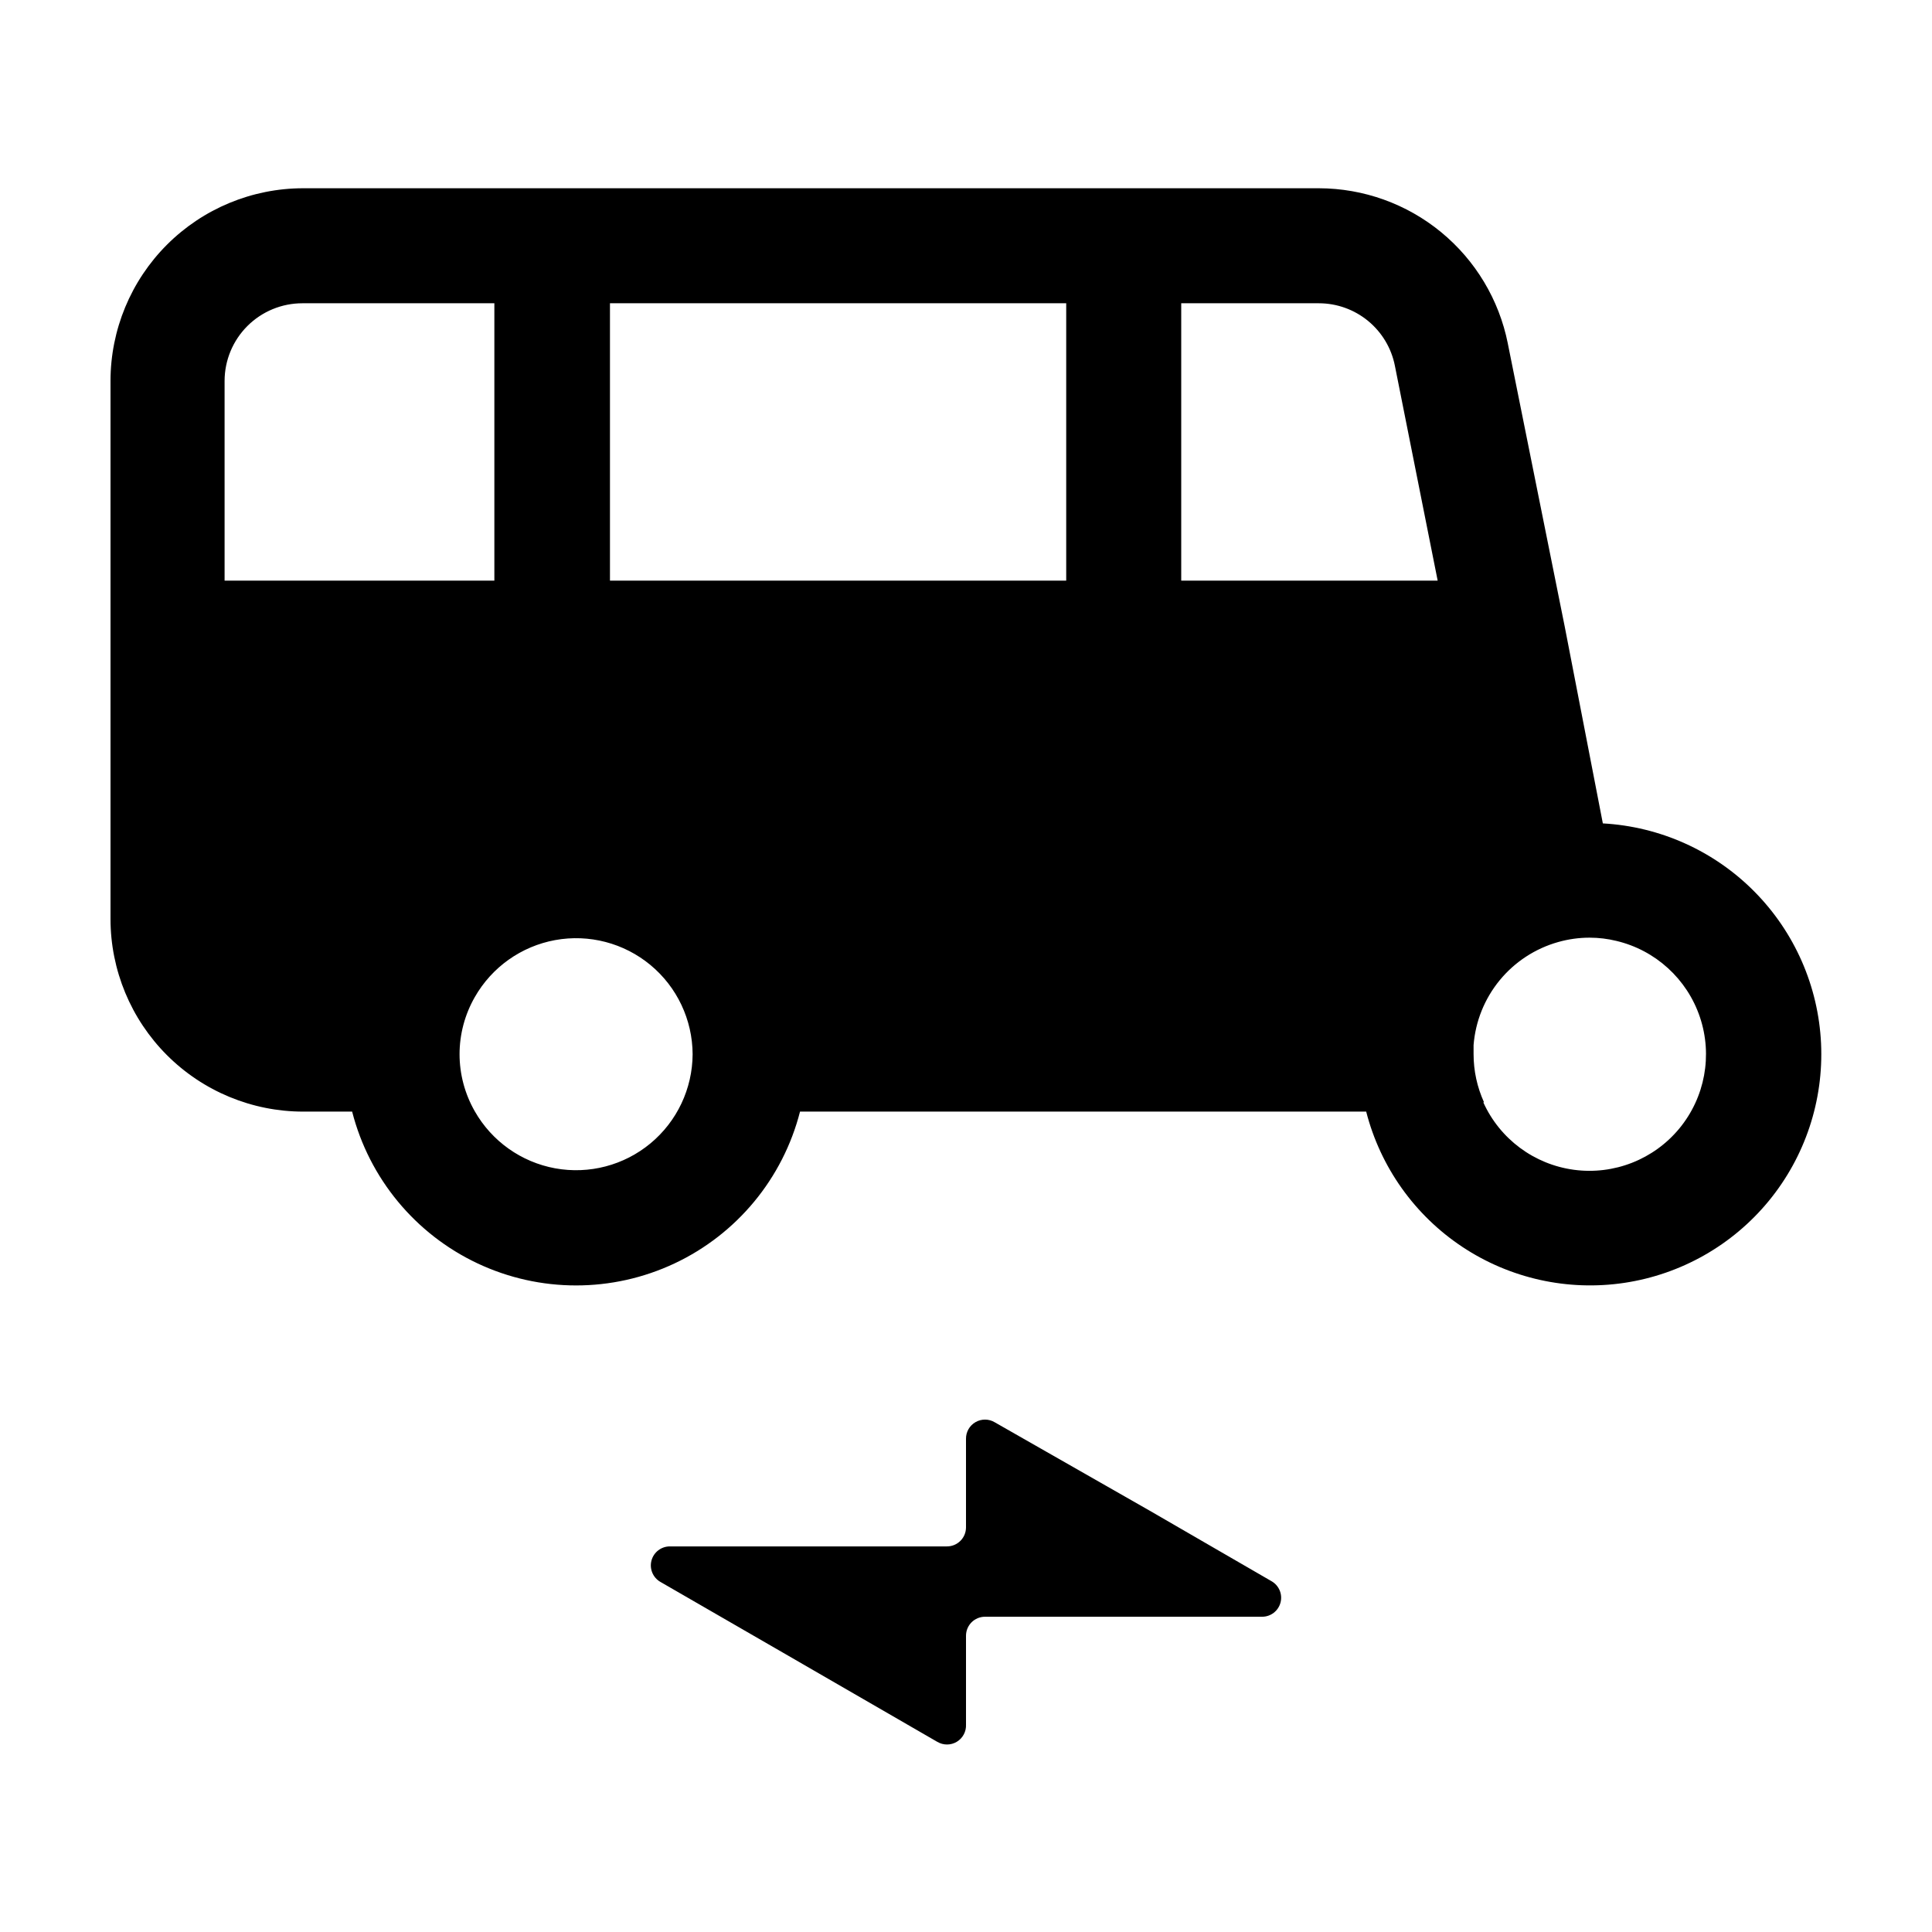
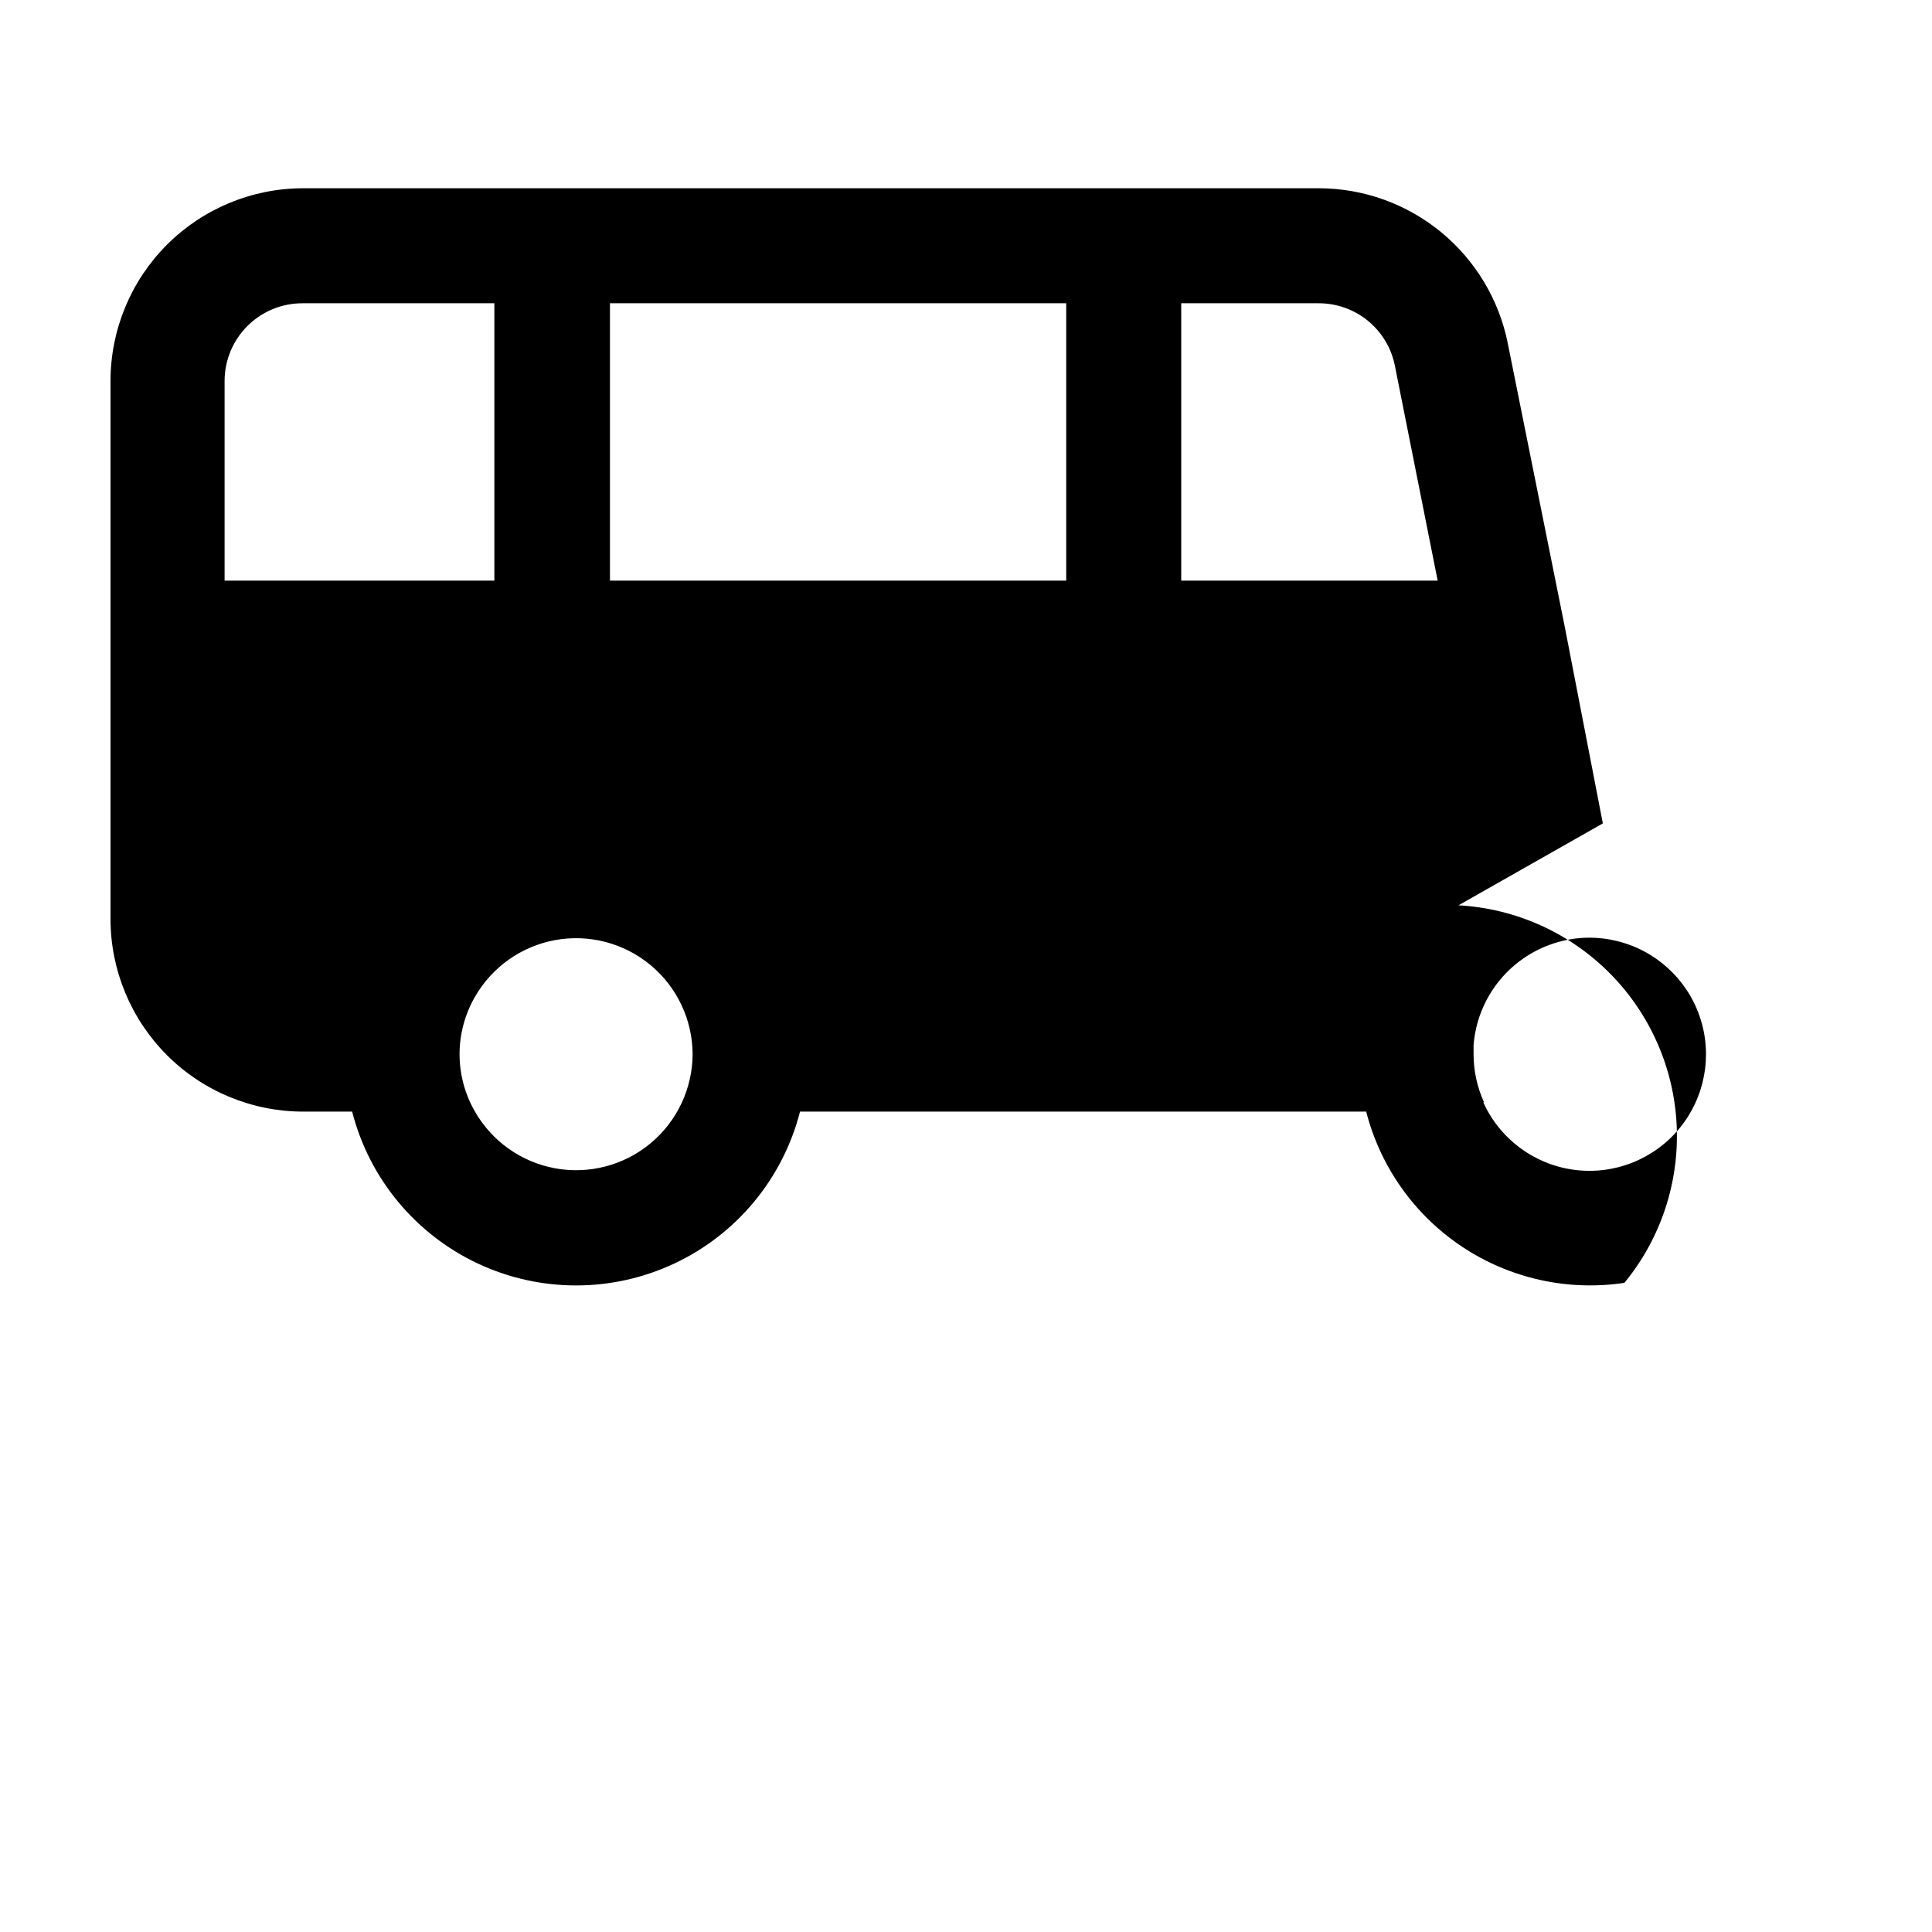
<svg xmlns="http://www.w3.org/2000/svg" fill="#000000" width="800px" height="800px" version="1.1" viewBox="144 144 512 512">
  <g>
-     <path d="m480.96 563.03-32.293-18.691-41.062-23.426c-1.562-0.93-3.508-0.941-5.086-0.031-1.574 0.906-2.539 2.594-2.519 4.414v23.477c0 1.336-0.531 2.617-1.477 3.562-0.945 0.945-2.227 1.477-3.562 1.477h-73.406c-2.293-0.016-4.309 1.52-4.902 3.734-0.594 2.219 0.387 4.555 2.383 5.688l32.293 18.641 41.059 23.73 0.004-0.004c1.598 0.953 3.586 0.945 5.176-0.012 1.59-0.961 2.527-2.715 2.434-4.57v-23.527c0-2.785 2.254-5.039 5.035-5.039h73.406c2.293 0.016 4.309-1.52 4.902-3.738 0.594-2.215-0.387-4.551-2.383-5.684z" />
-     <path d="m568.77 362.21-10.078-52.043-15.113-75.168h0.004c-2.316-11.57-8.562-21.988-17.68-29.48-9.117-7.496-20.547-11.602-32.352-11.629h-269.23c-13.531 0.012-26.504 5.394-36.074 14.961-9.566 9.57-14.949 22.543-14.961 36.074v142.63c0.012 13.531 5.394 26.504 14.961 36.074 9.57 9.566 22.543 14.949 36.074 14.961h13c4.531 17.699 16.723 32.449 33.25 40.23 16.527 7.781 35.668 7.781 52.195 0s28.719-22.531 33.25-40.23h150.04c3.766 14.695 12.848 27.469 25.488 35.852 12.641 8.383 27.941 11.777 42.941 9.527s28.633-9.984 38.262-21.707c9.625-11.719 14.559-26.598 13.852-41.746-0.711-15.152-7.016-29.5-17.699-40.27-10.68-10.773-24.977-17.195-40.121-18.035zm-31.488 73.91c-1.82-4-2.766-8.348-2.769-12.746v-2.418c0.496-6.297 2.91-12.293 6.918-17.176 4.012-4.883 9.422-8.418 15.5-10.129 2.723-0.773 5.535-1.164 8.363-1.16 2.379 0.004 4.746 0.289 7.055 0.855 10.379 2.461 18.75 10.102 22.148 20.211s1.34 21.258-5.445 29.488c-6.785 8.227-17.336 12.371-27.906 10.965-10.574-1.41-19.668-8.172-24.062-17.891zm-209.73-12.746c-0.043 9.137-4.129 17.789-11.16 23.625s-16.285 8.258-25.273 6.617c-8.988-1.645-16.789-7.184-21.305-15.129-2.633-4.602-4.023-9.809-4.027-15.113 0.004-5.301 1.395-10.512 4.027-15.113 4.516-7.945 12.316-13.484 21.305-15.129 8.988-1.641 18.242 0.781 25.273 6.617s11.117 14.488 11.16 23.625zm186.11-182.43 11.336 56.93h-67.961v-73.504h36.477-0.004c4.762 0.004 9.371 1.656 13.047 4.68 3.672 3.023 6.188 7.227 7.106 11.895zm-87.105 56.93h-120.91v-73.504h120.91zm-223.04-52.949c0.016-5.457 2.191-10.684 6.055-14.539 3.863-3.852 9.098-6.016 14.551-6.016h50.887v73.504h-71.492z" />
+     <path d="m568.77 362.21-10.078-52.043-15.113-75.168h0.004c-2.316-11.57-8.562-21.988-17.68-29.48-9.117-7.496-20.547-11.602-32.352-11.629h-269.23c-13.531 0.012-26.504 5.394-36.074 14.961-9.566 9.57-14.949 22.543-14.961 36.074v142.63c0.012 13.531 5.394 26.504 14.961 36.074 9.57 9.566 22.543 14.949 36.074 14.961h13c4.531 17.699 16.723 32.449 33.25 40.23 16.527 7.781 35.668 7.781 52.195 0s28.719-22.531 33.25-40.23h150.04c3.766 14.695 12.848 27.469 25.488 35.852 12.641 8.383 27.941 11.777 42.941 9.527c9.625-11.719 14.559-26.598 13.852-41.746-0.711-15.152-7.016-29.5-17.699-40.27-10.68-10.773-24.977-17.195-40.121-18.035zm-31.488 73.91c-1.82-4-2.766-8.348-2.769-12.746v-2.418c0.496-6.297 2.91-12.293 6.918-17.176 4.012-4.883 9.422-8.418 15.5-10.129 2.723-0.773 5.535-1.164 8.363-1.16 2.379 0.004 4.746 0.289 7.055 0.855 10.379 2.461 18.75 10.102 22.148 20.211s1.34 21.258-5.445 29.488c-6.785 8.227-17.336 12.371-27.906 10.965-10.574-1.41-19.668-8.172-24.062-17.891zm-209.73-12.746c-0.043 9.137-4.129 17.789-11.16 23.625s-16.285 8.258-25.273 6.617c-8.988-1.645-16.789-7.184-21.305-15.129-2.633-4.602-4.023-9.809-4.027-15.113 0.004-5.301 1.395-10.512 4.027-15.113 4.516-7.945 12.316-13.484 21.305-15.129 8.988-1.641 18.242 0.781 25.273 6.617s11.117 14.488 11.16 23.625zm186.11-182.43 11.336 56.93h-67.961v-73.504h36.477-0.004c4.762 0.004 9.371 1.656 13.047 4.68 3.672 3.023 6.188 7.227 7.106 11.895zm-87.105 56.93h-120.91v-73.504h120.91zm-223.04-52.949c0.016-5.457 2.191-10.684 6.055-14.539 3.863-3.852 9.098-6.016 14.551-6.016h50.887v73.504h-71.492z" />
  </g>
</svg>